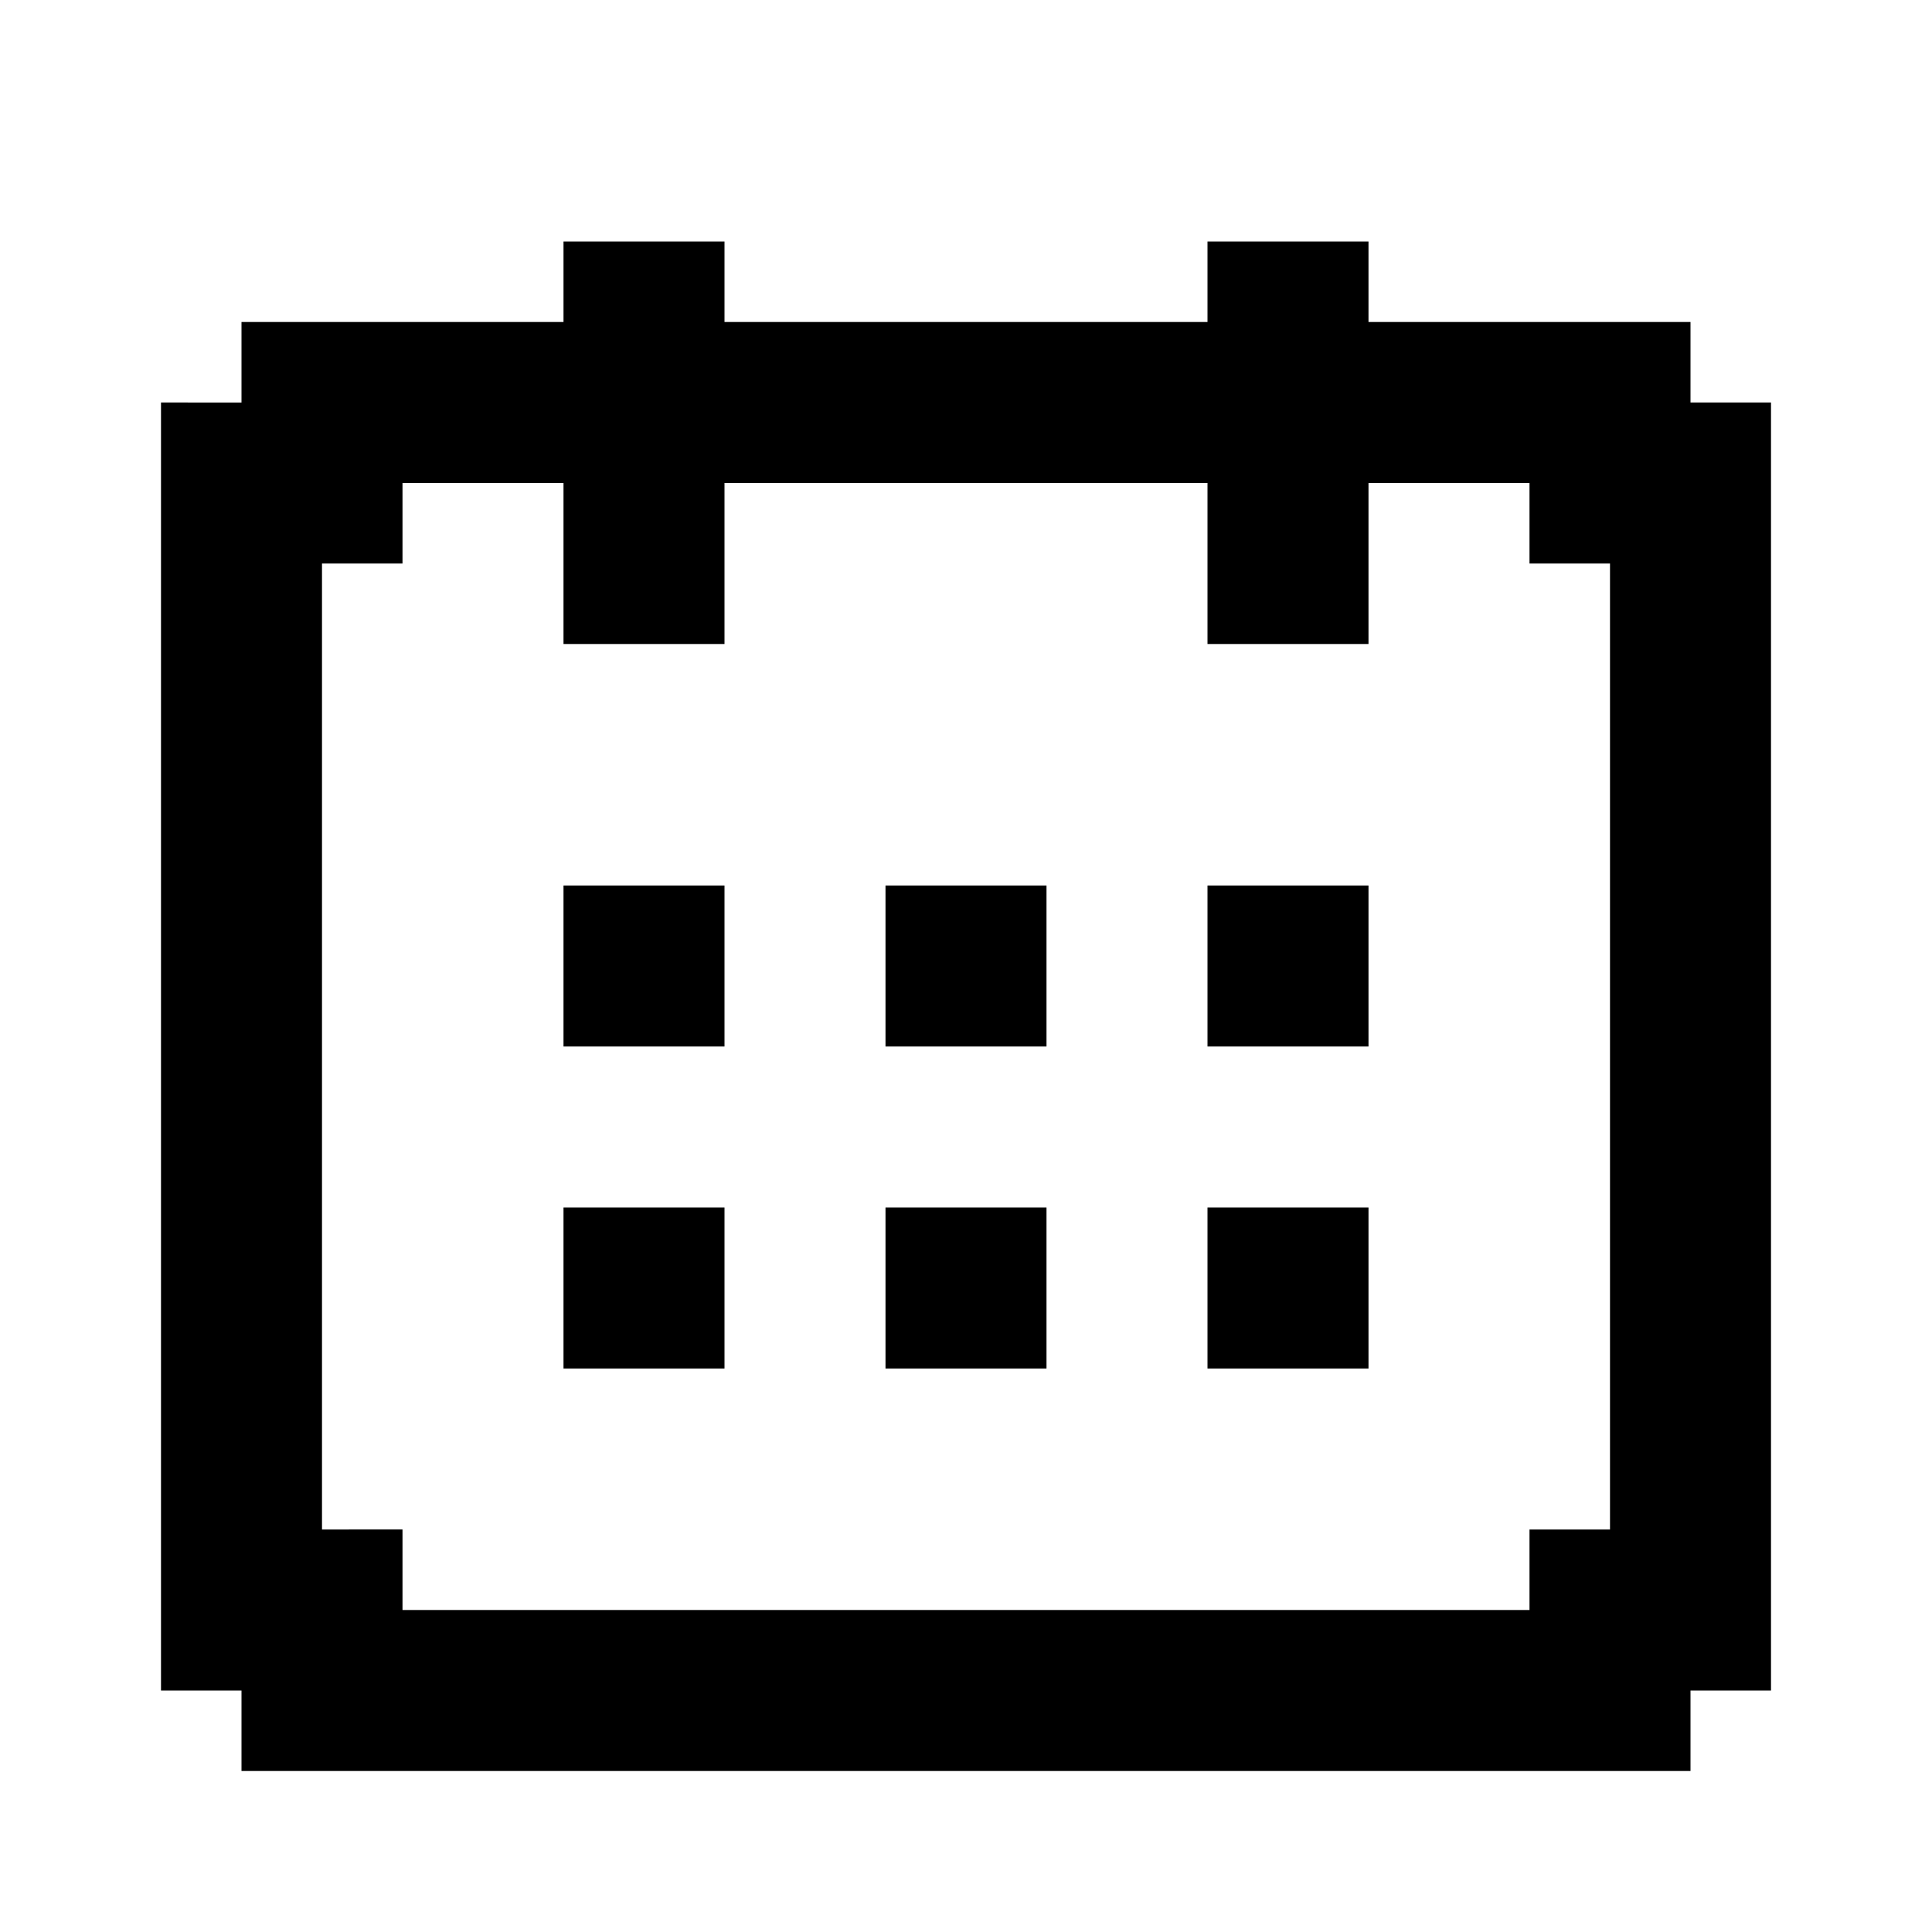
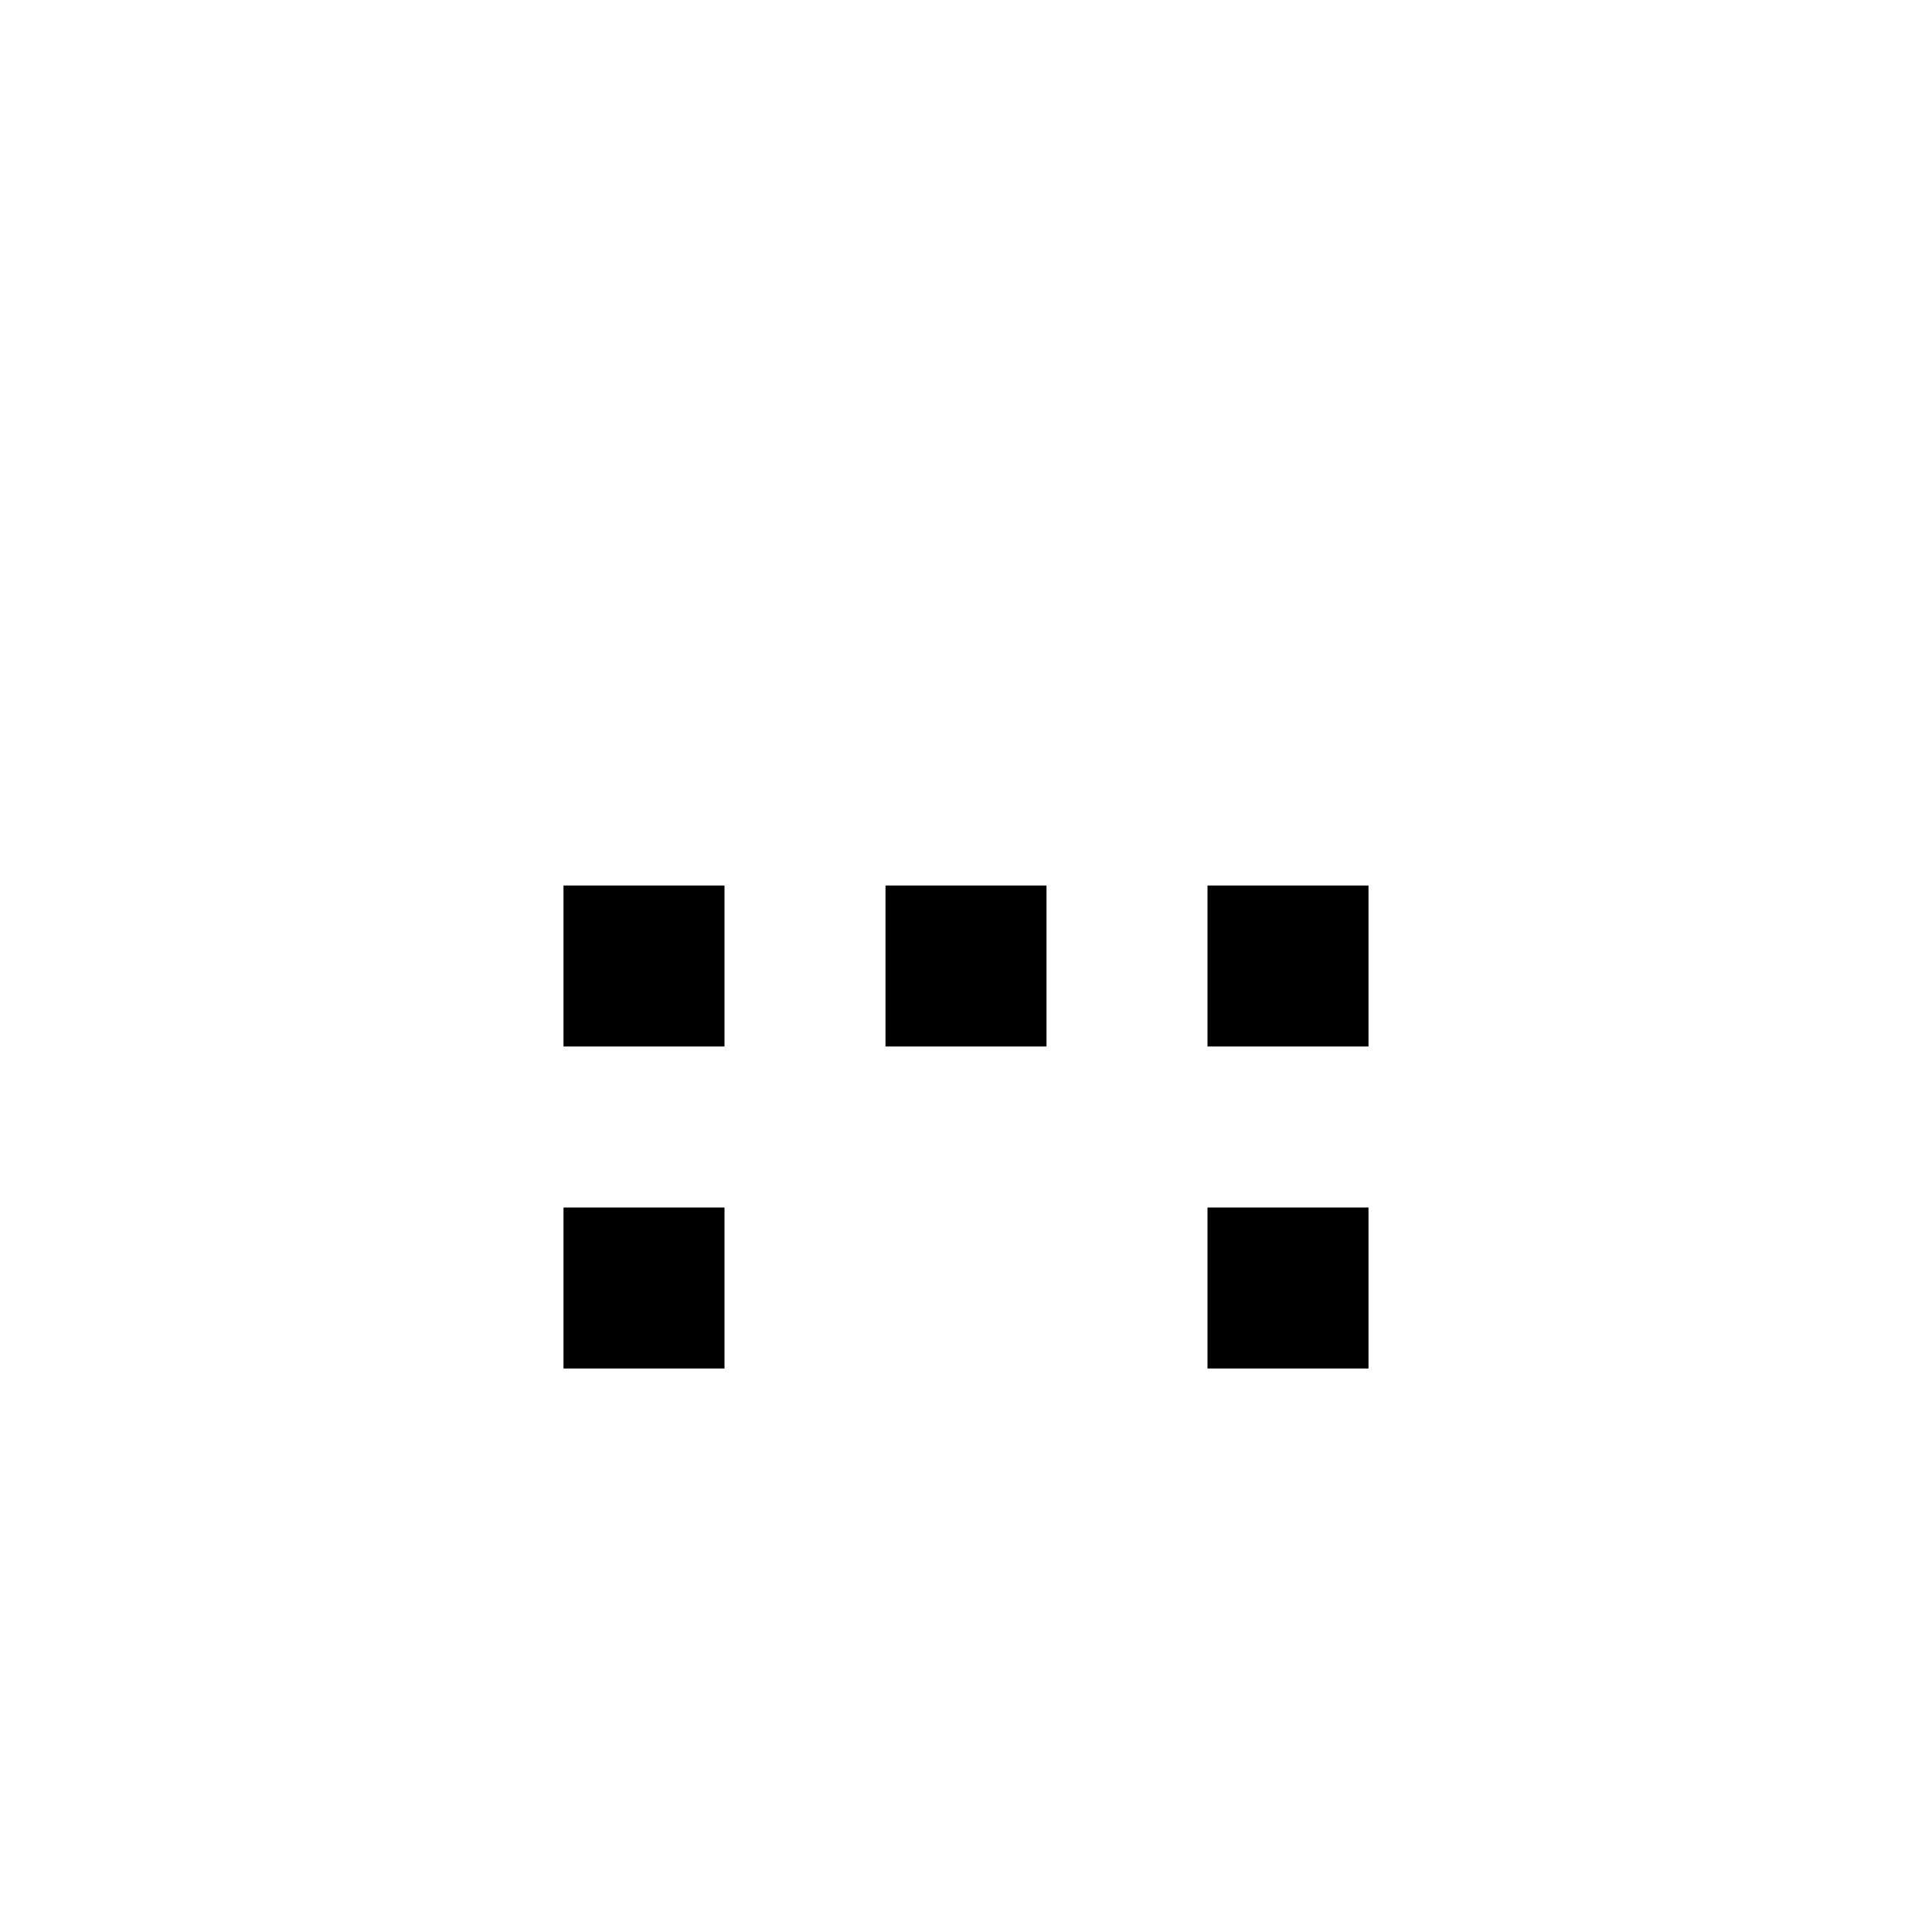
<svg xmlns="http://www.w3.org/2000/svg" fill="#000000" version="1.1" id="Layer_1" viewBox="0 0 24 24" xml:space="preserve">
  <g>
    <rect x="7" y="11" width="2" height="2" />
    <rect x="11" y="11" width="2" height="2" />
    <rect x="15" y="11" width="2" height="2" />
    <rect x="7" y="15" width="2" height="2" />
-     <rect x="11" y="15" width="2" height="2" />
    <rect x="15" y="15" width="2" height="2" />
-     <path d="M21,5V4h-4V3h-2v1H9V3H7v1H3v1H2v16h1v1h18v-1h1V5H21z M20,19h-1v1H5v-1H4V7h1V6h2v2h2V6h6v2h2V7V6h2v1h1V19z" />
  </g>
</svg>